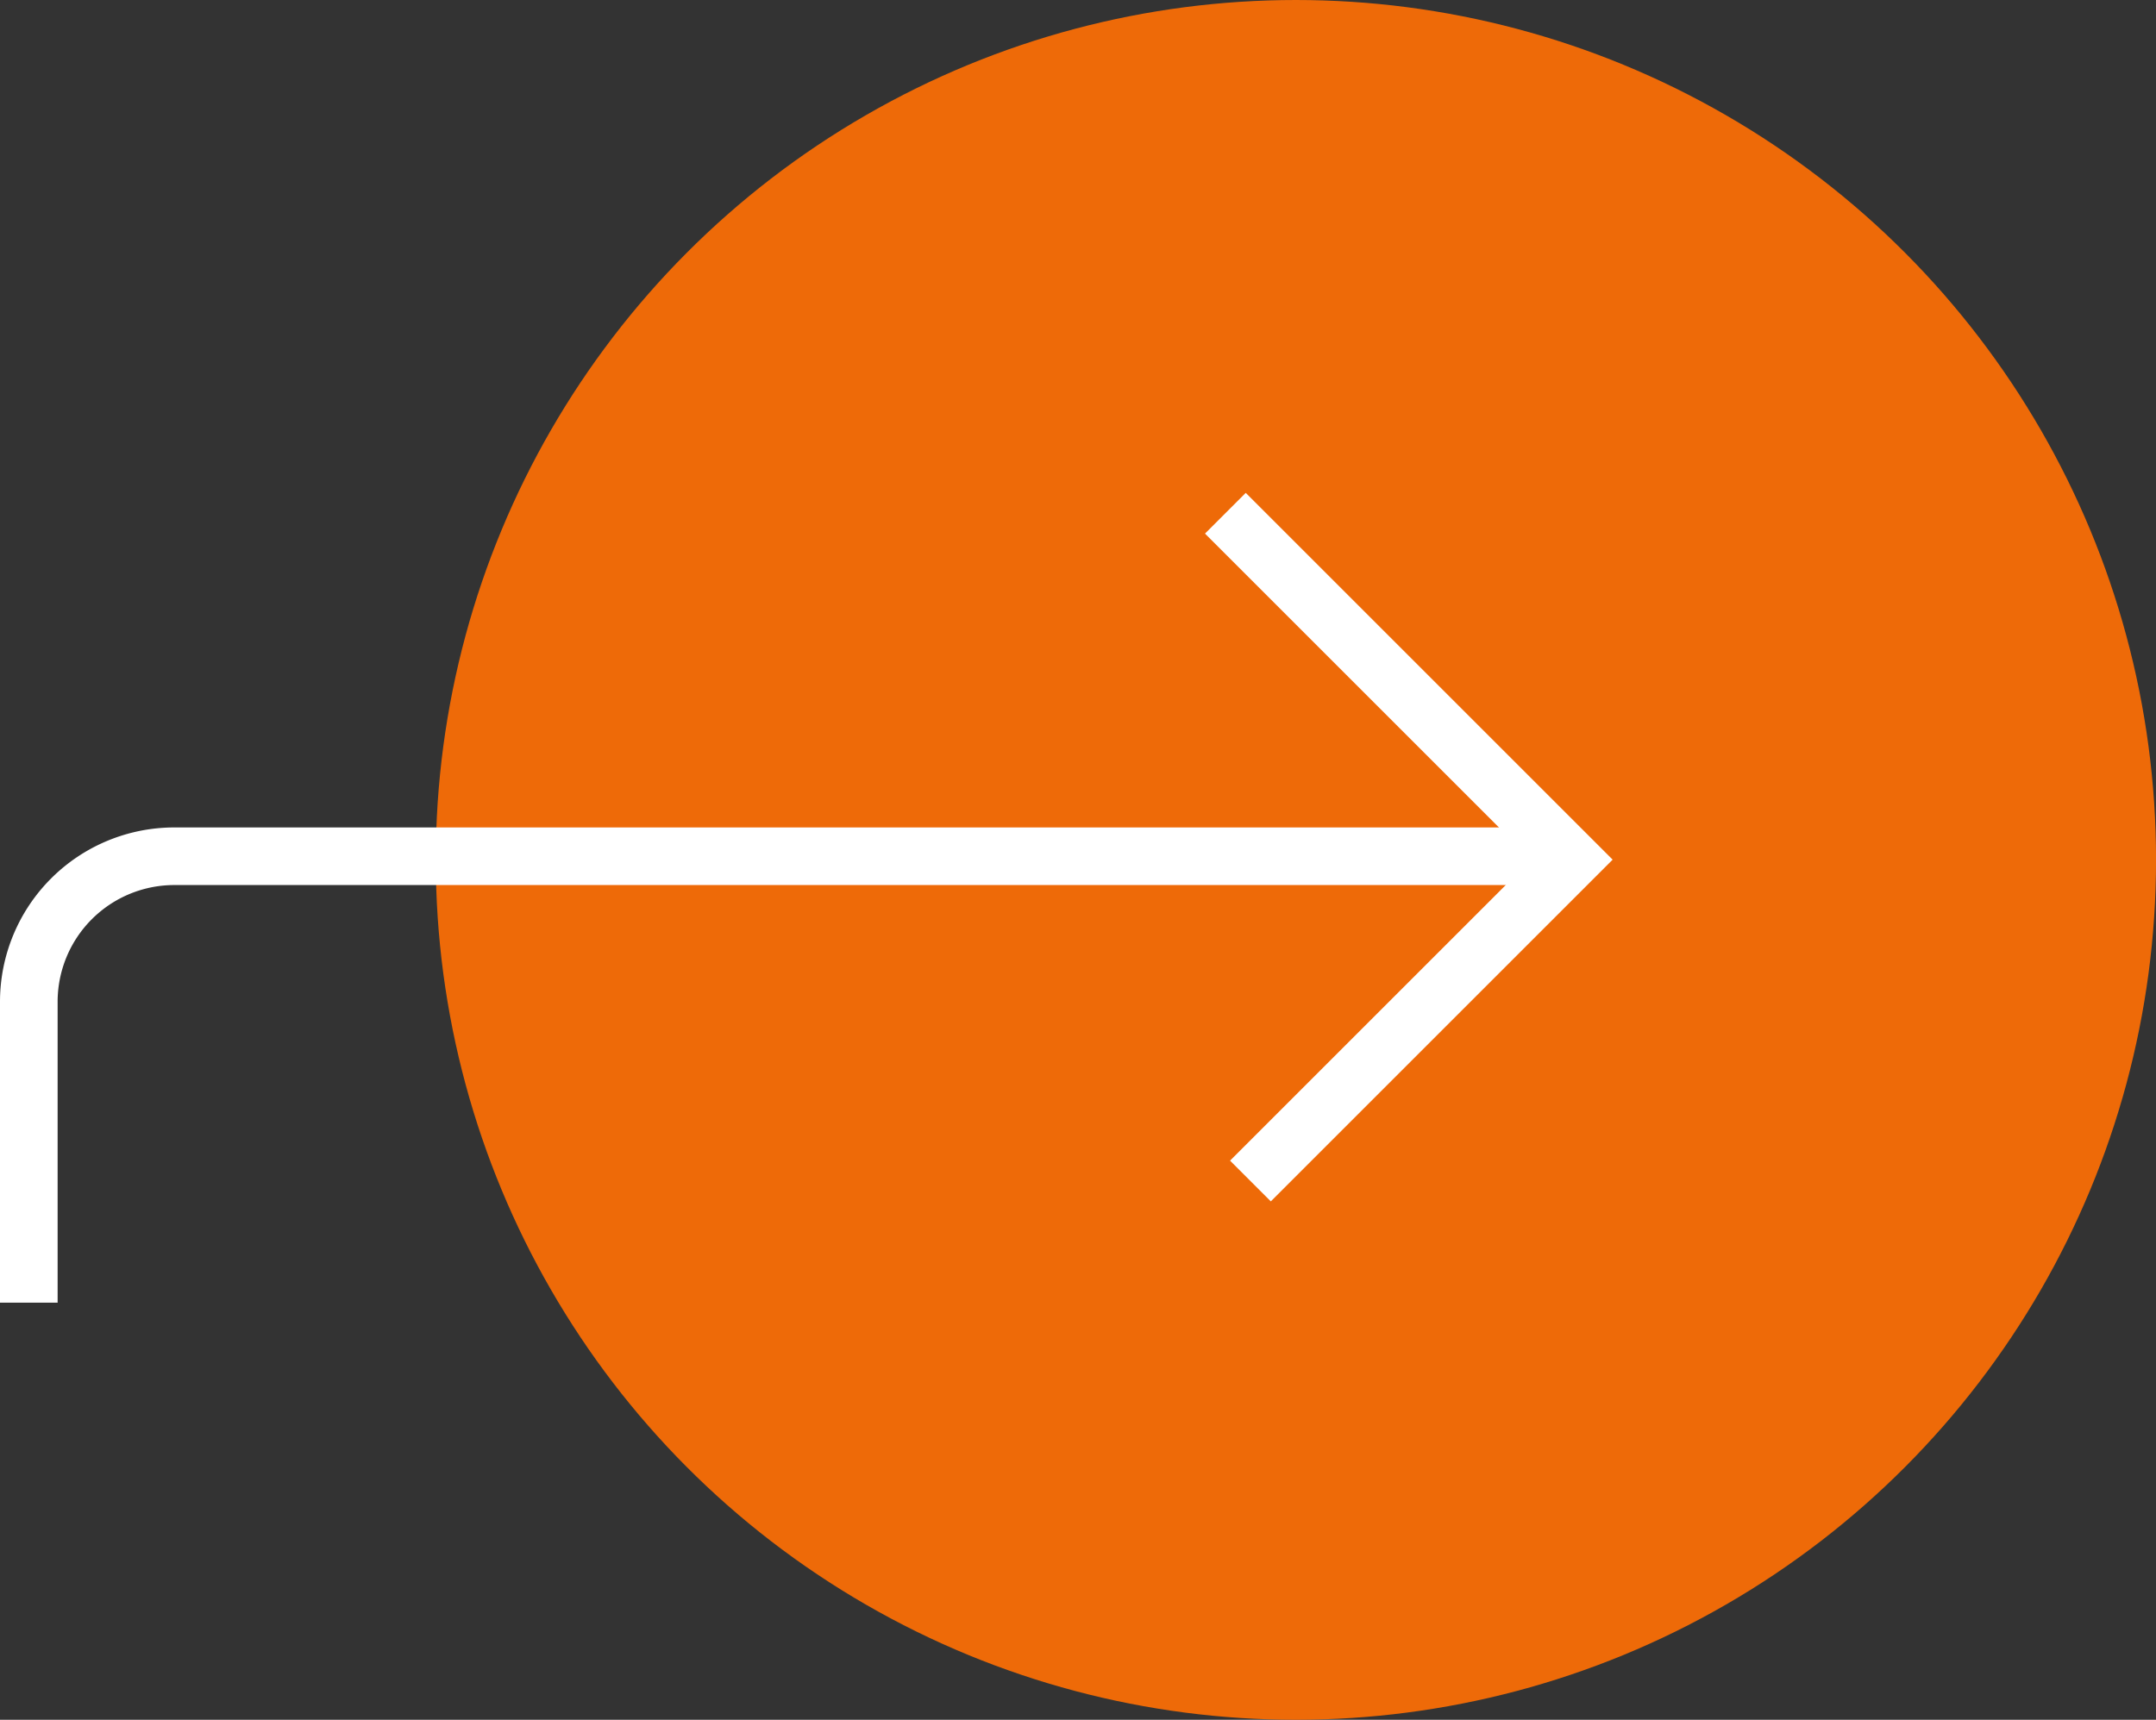
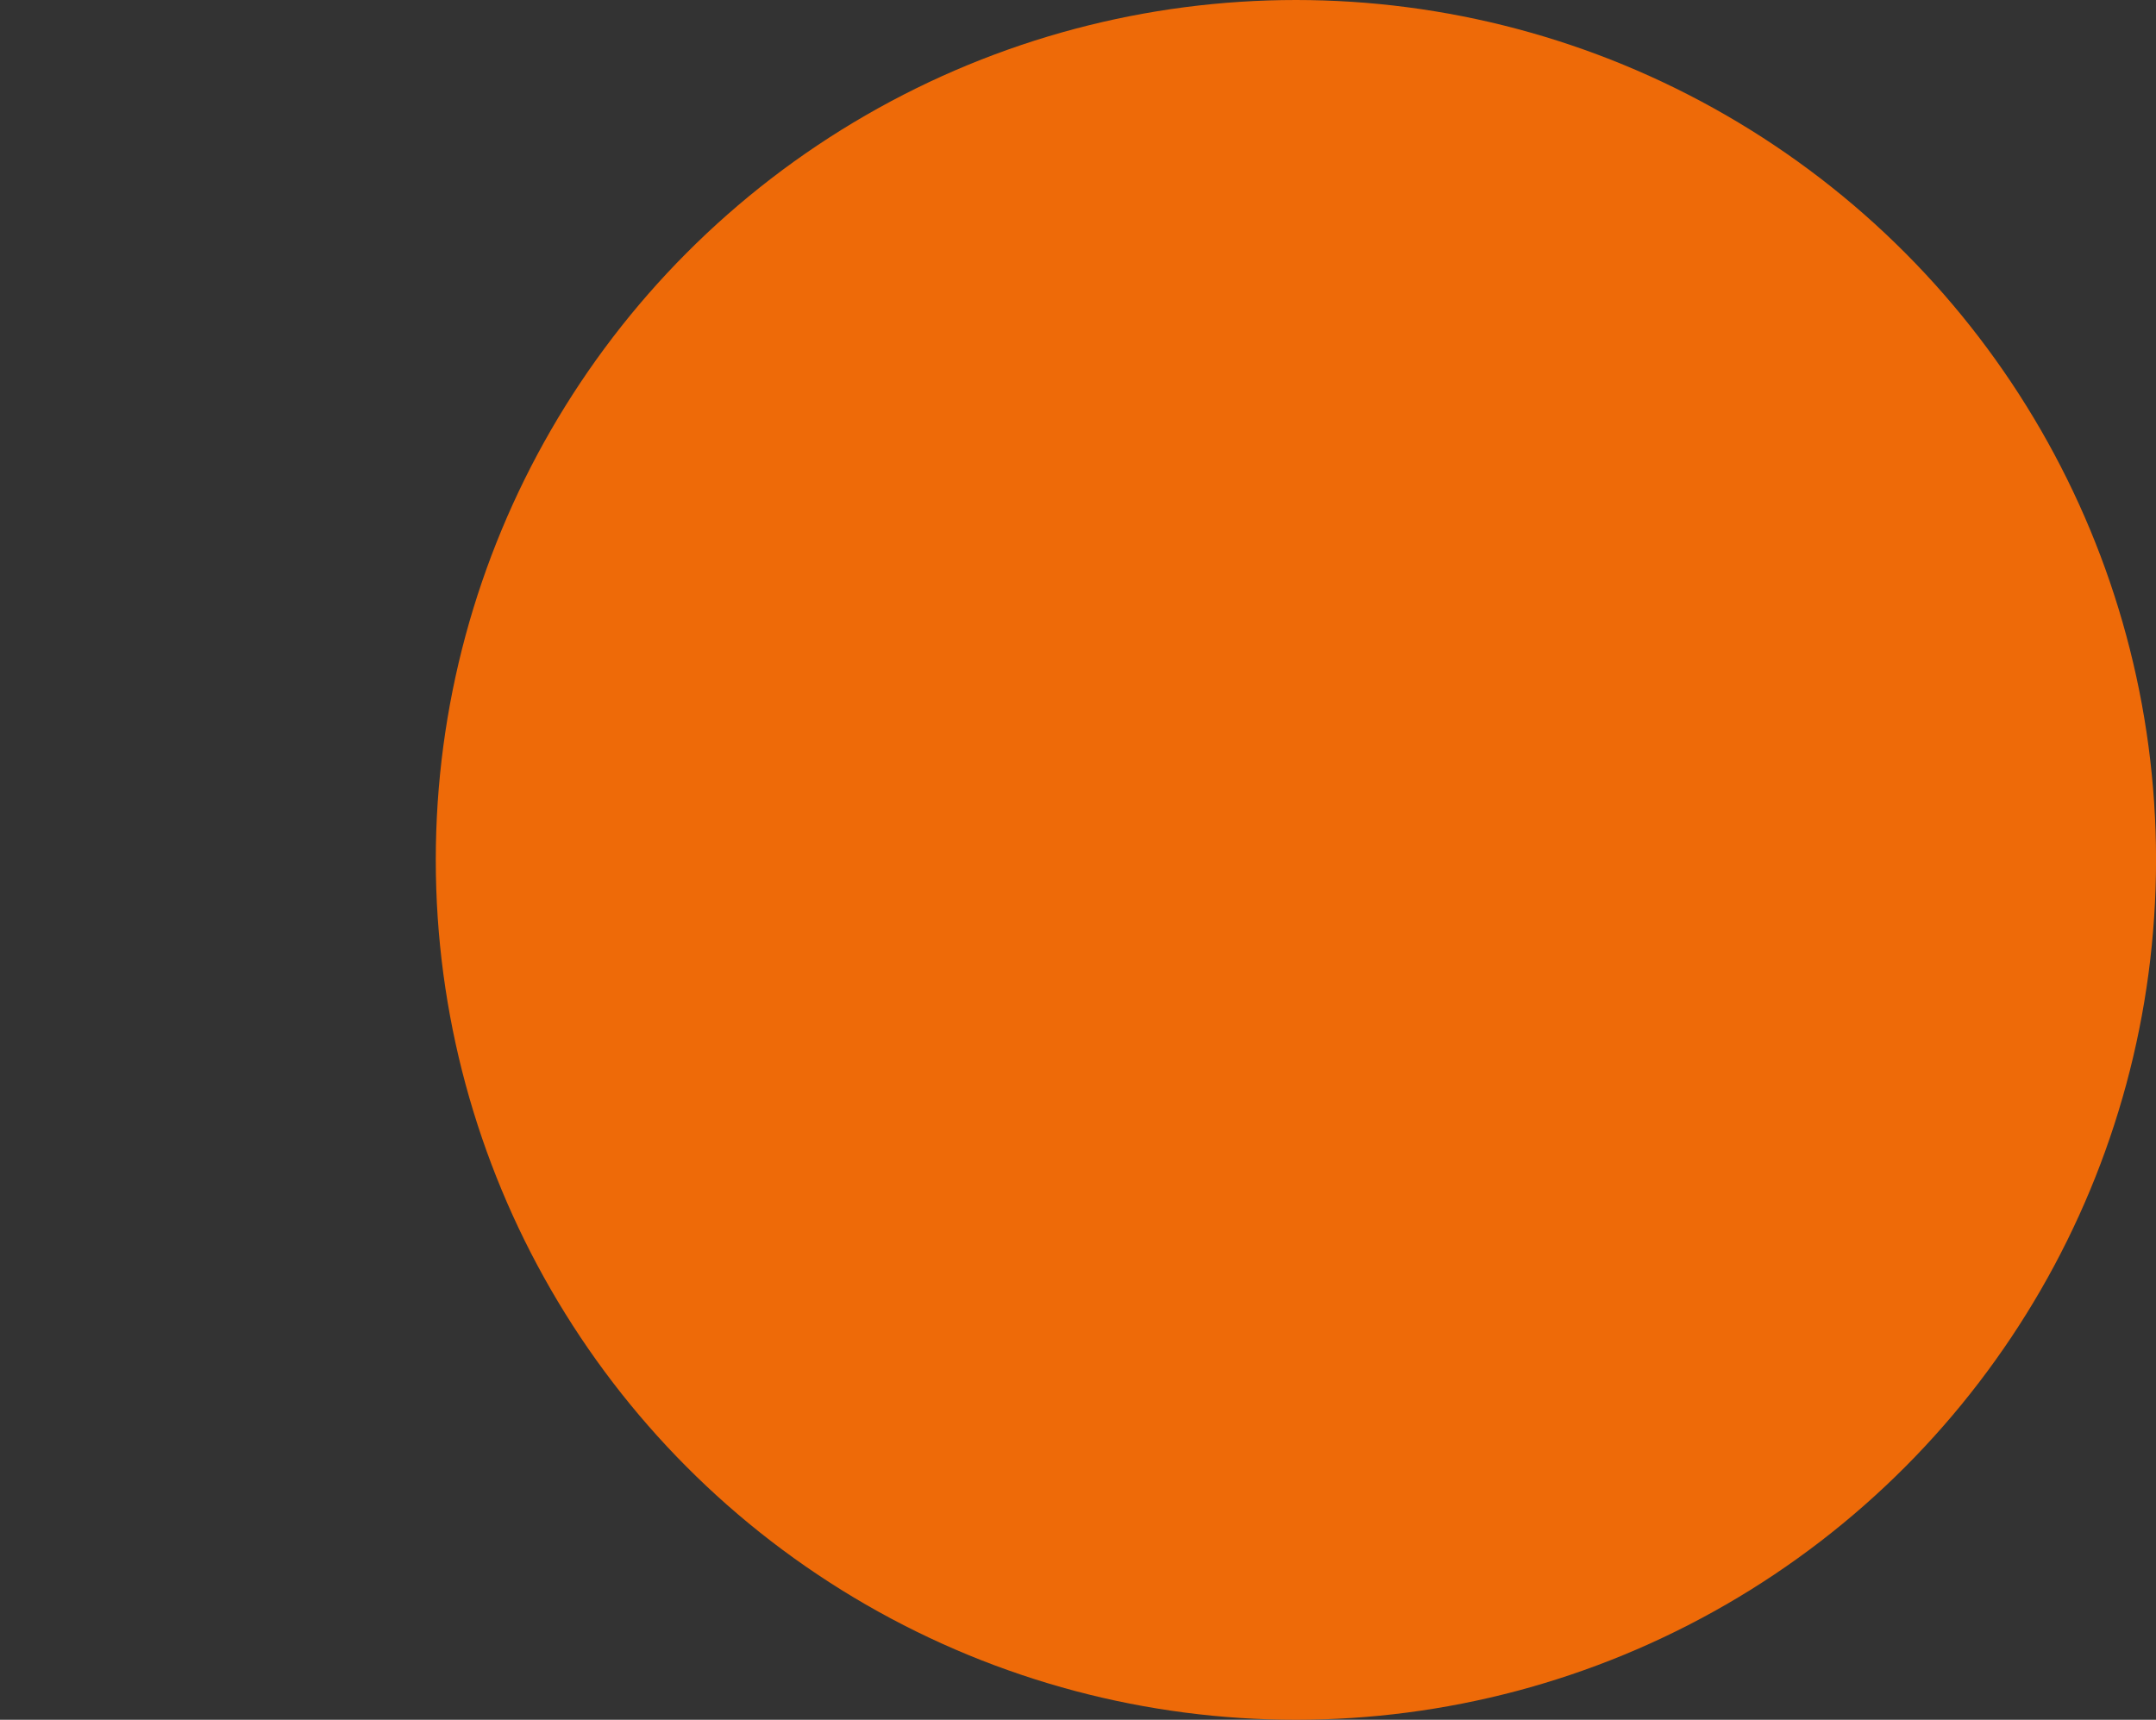
<svg xmlns="http://www.w3.org/2000/svg" width="44.898" height="35.824" viewBox="0 0 44.898 35.824">
  <rect x="0" y="0" width="44.898" height="35.824" fill="#333333" stroke="none" />
  <g data-name="Grupo 11036" transform="translate(-470.9 -1551.301)">
    <circle data-name="Elipse 716" cx="17.912" cy="17.912" r="17.912" transform="translate(479.975 1551.301)" style="fill:#ee6a08" />
    <g data-name="Grupo 11001">
      <g data-name="Grupo 11002">
-         <path data-name="Trazado 16773" d="M.5 18.042v-6.268a3.031 3.031 0 0 1 3.031-3.031h29.1" transform="translate(471 1560.394)" style="fill:none;stroke:#fff;stroke-miterlimit:10;stroke-width:1.2px" />
-         <path data-name="Trazado 16774" d="m29.757.353 7.216 7.216-6.694 6.694" transform="translate(466.661 1561.639)" style="fill:none;stroke:#fff;stroke-miterlimit:10;stroke-width:1.2px" />
-       </g>
+         </g>
    </g>
  </g>
</svg>